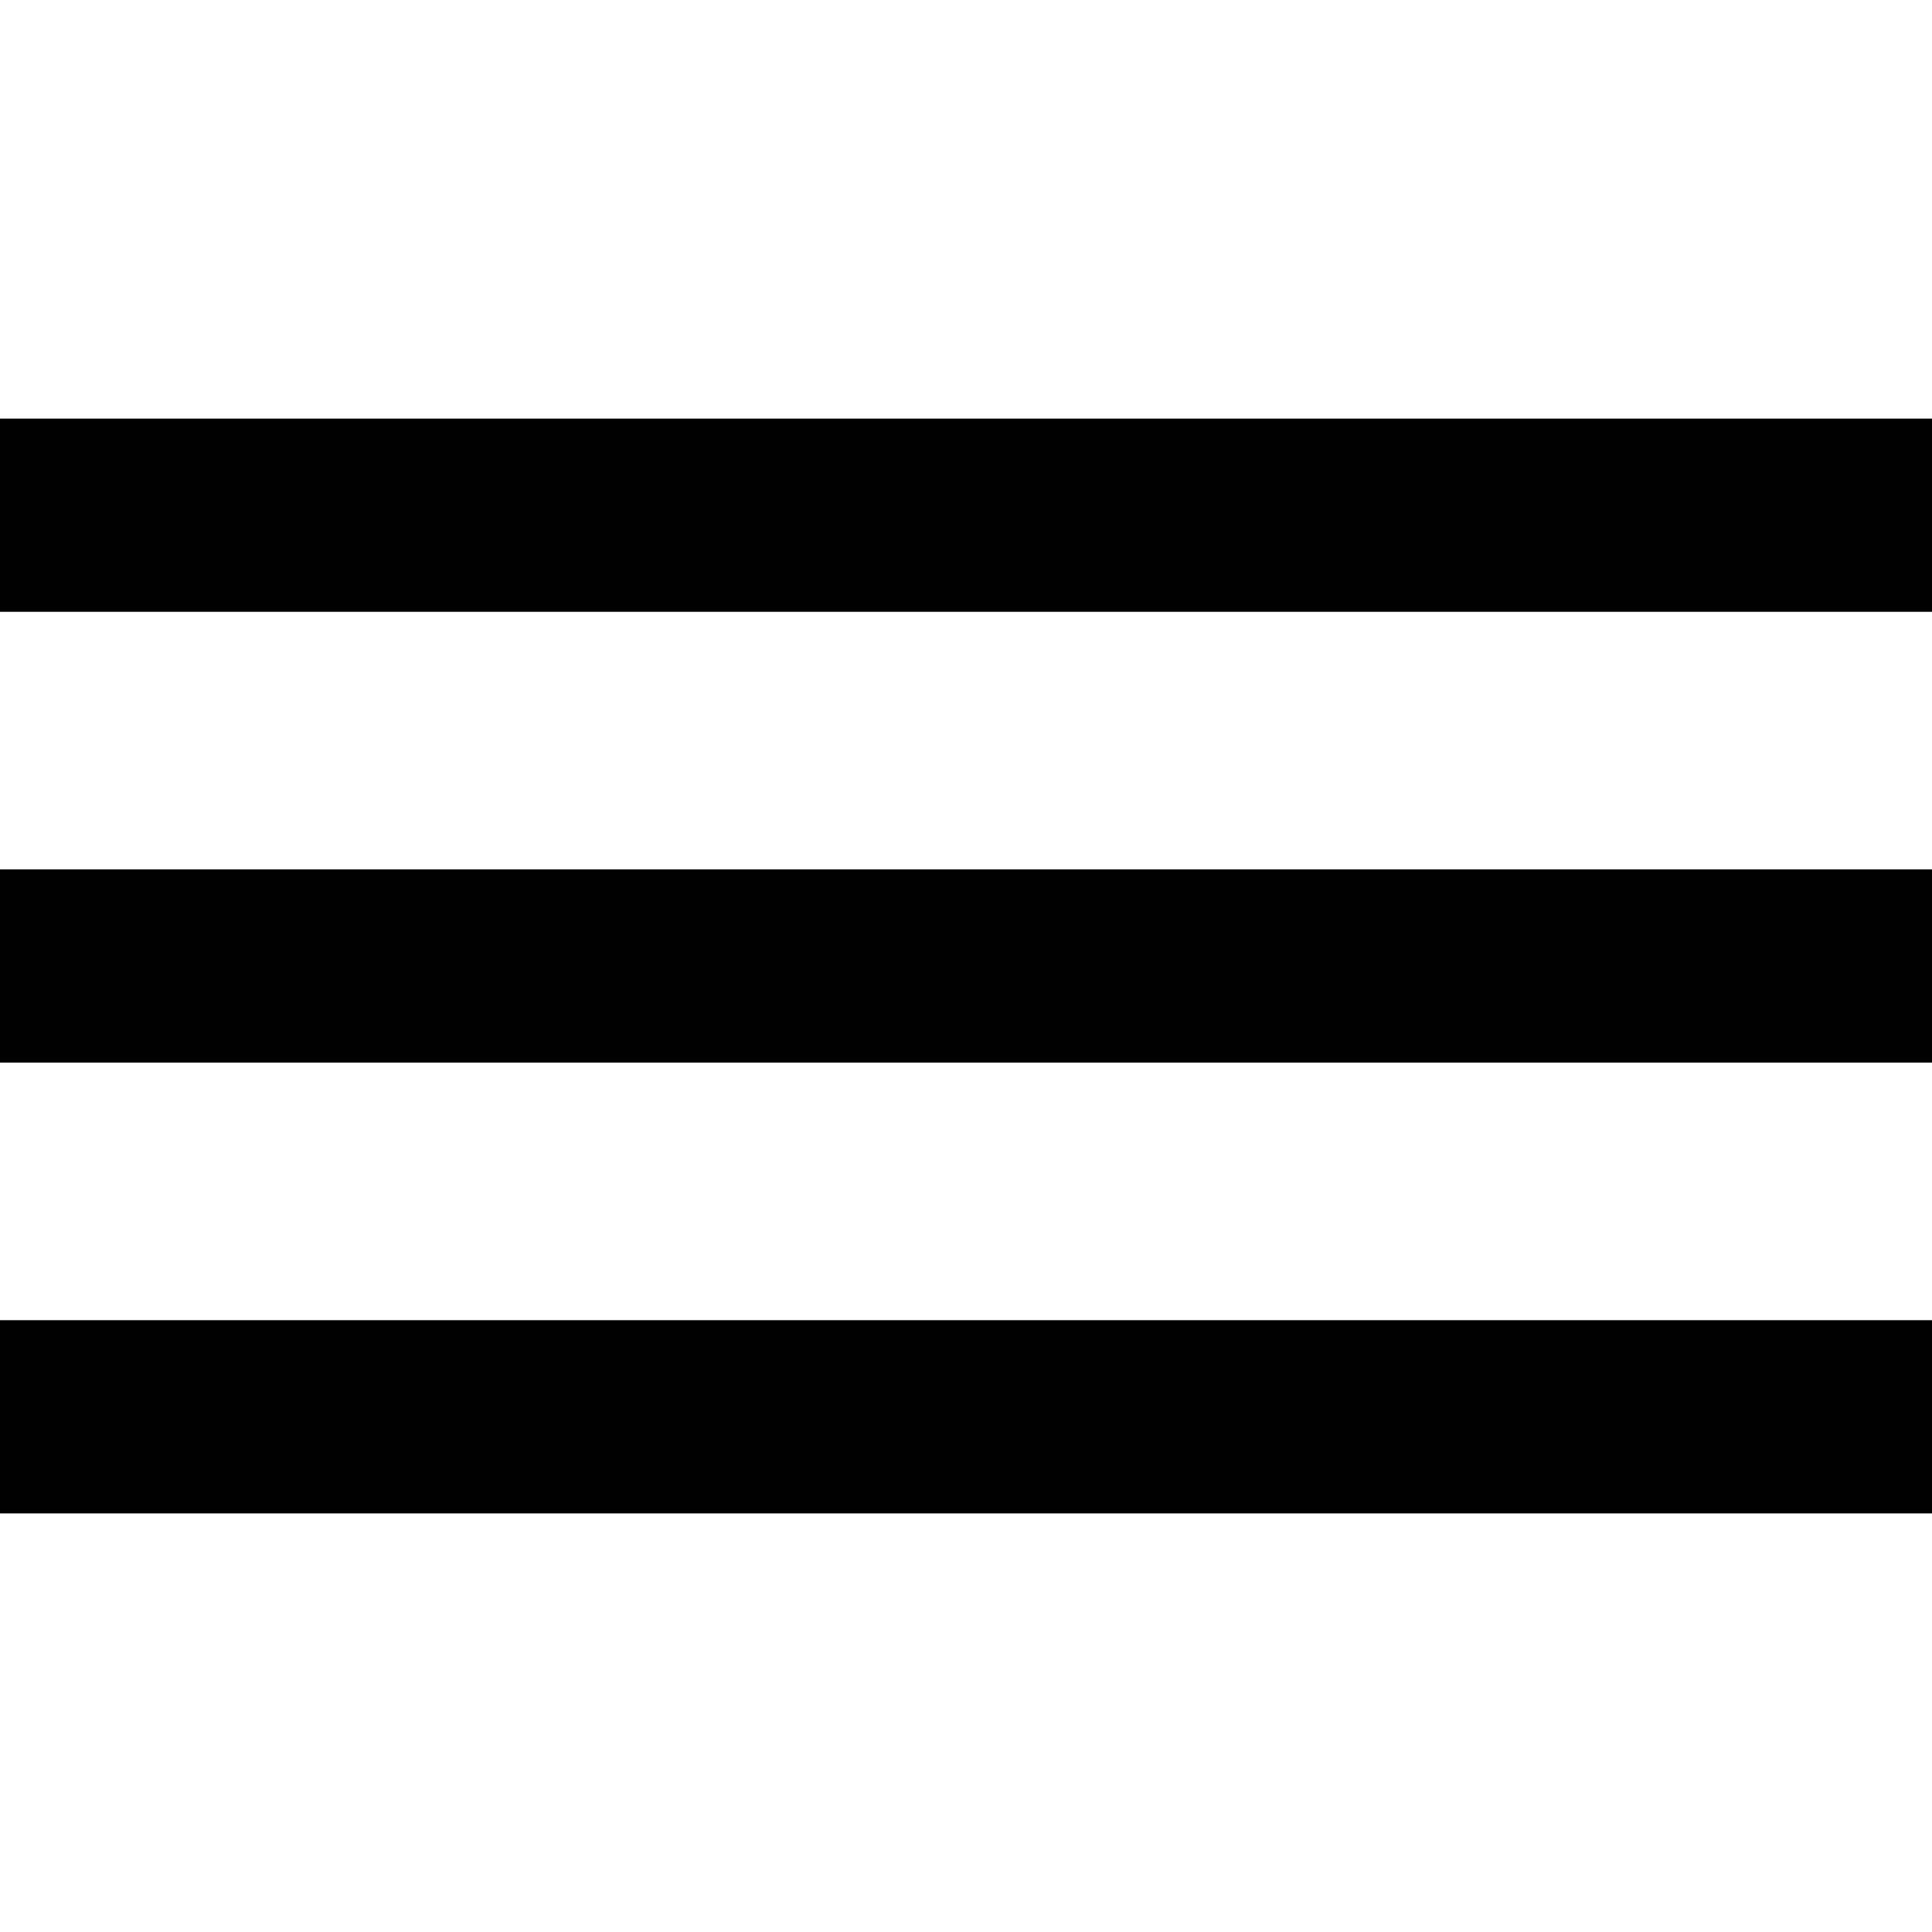
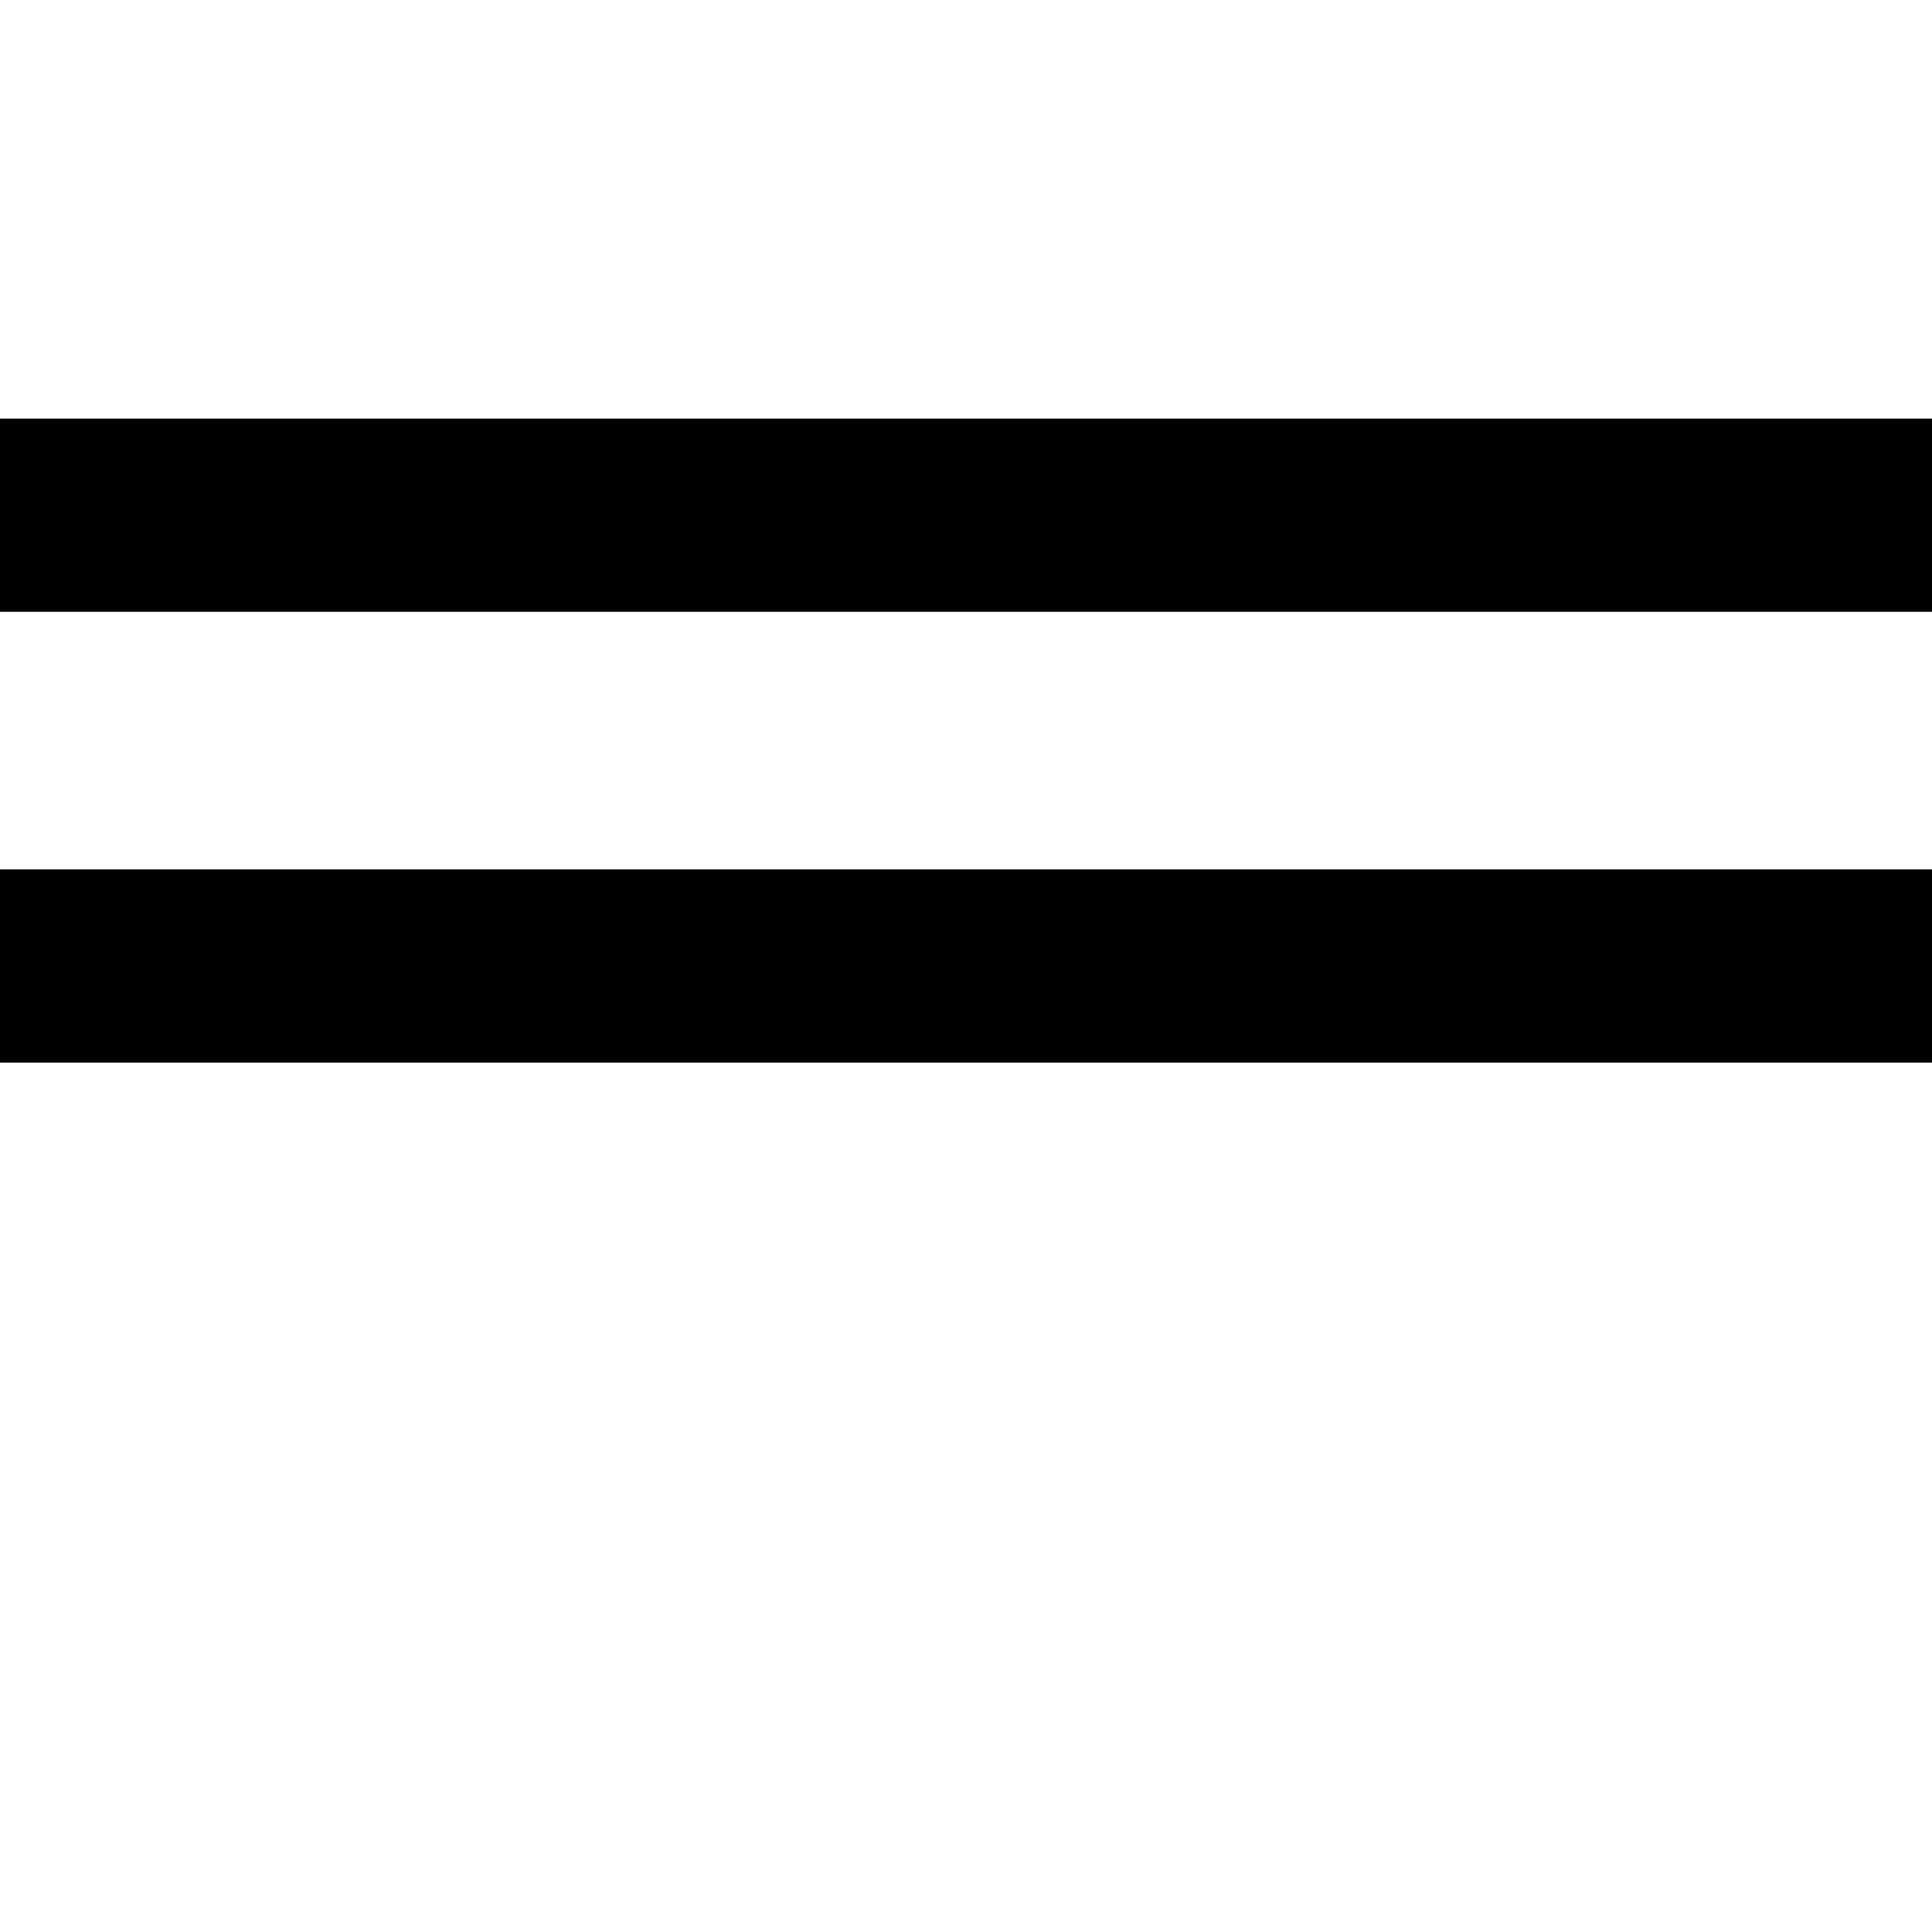
<svg xmlns="http://www.w3.org/2000/svg" width="30" height="30" viewBox="0 0 30 30" fill="none">
-   <rect y="20.5" width="30" height="3" fill="currentColor" />
  <rect y="13.5" width="30" height="3" fill="currentColor" />
  <rect y="6.5" width="30" height="3" fill="currentColor" />
</svg>